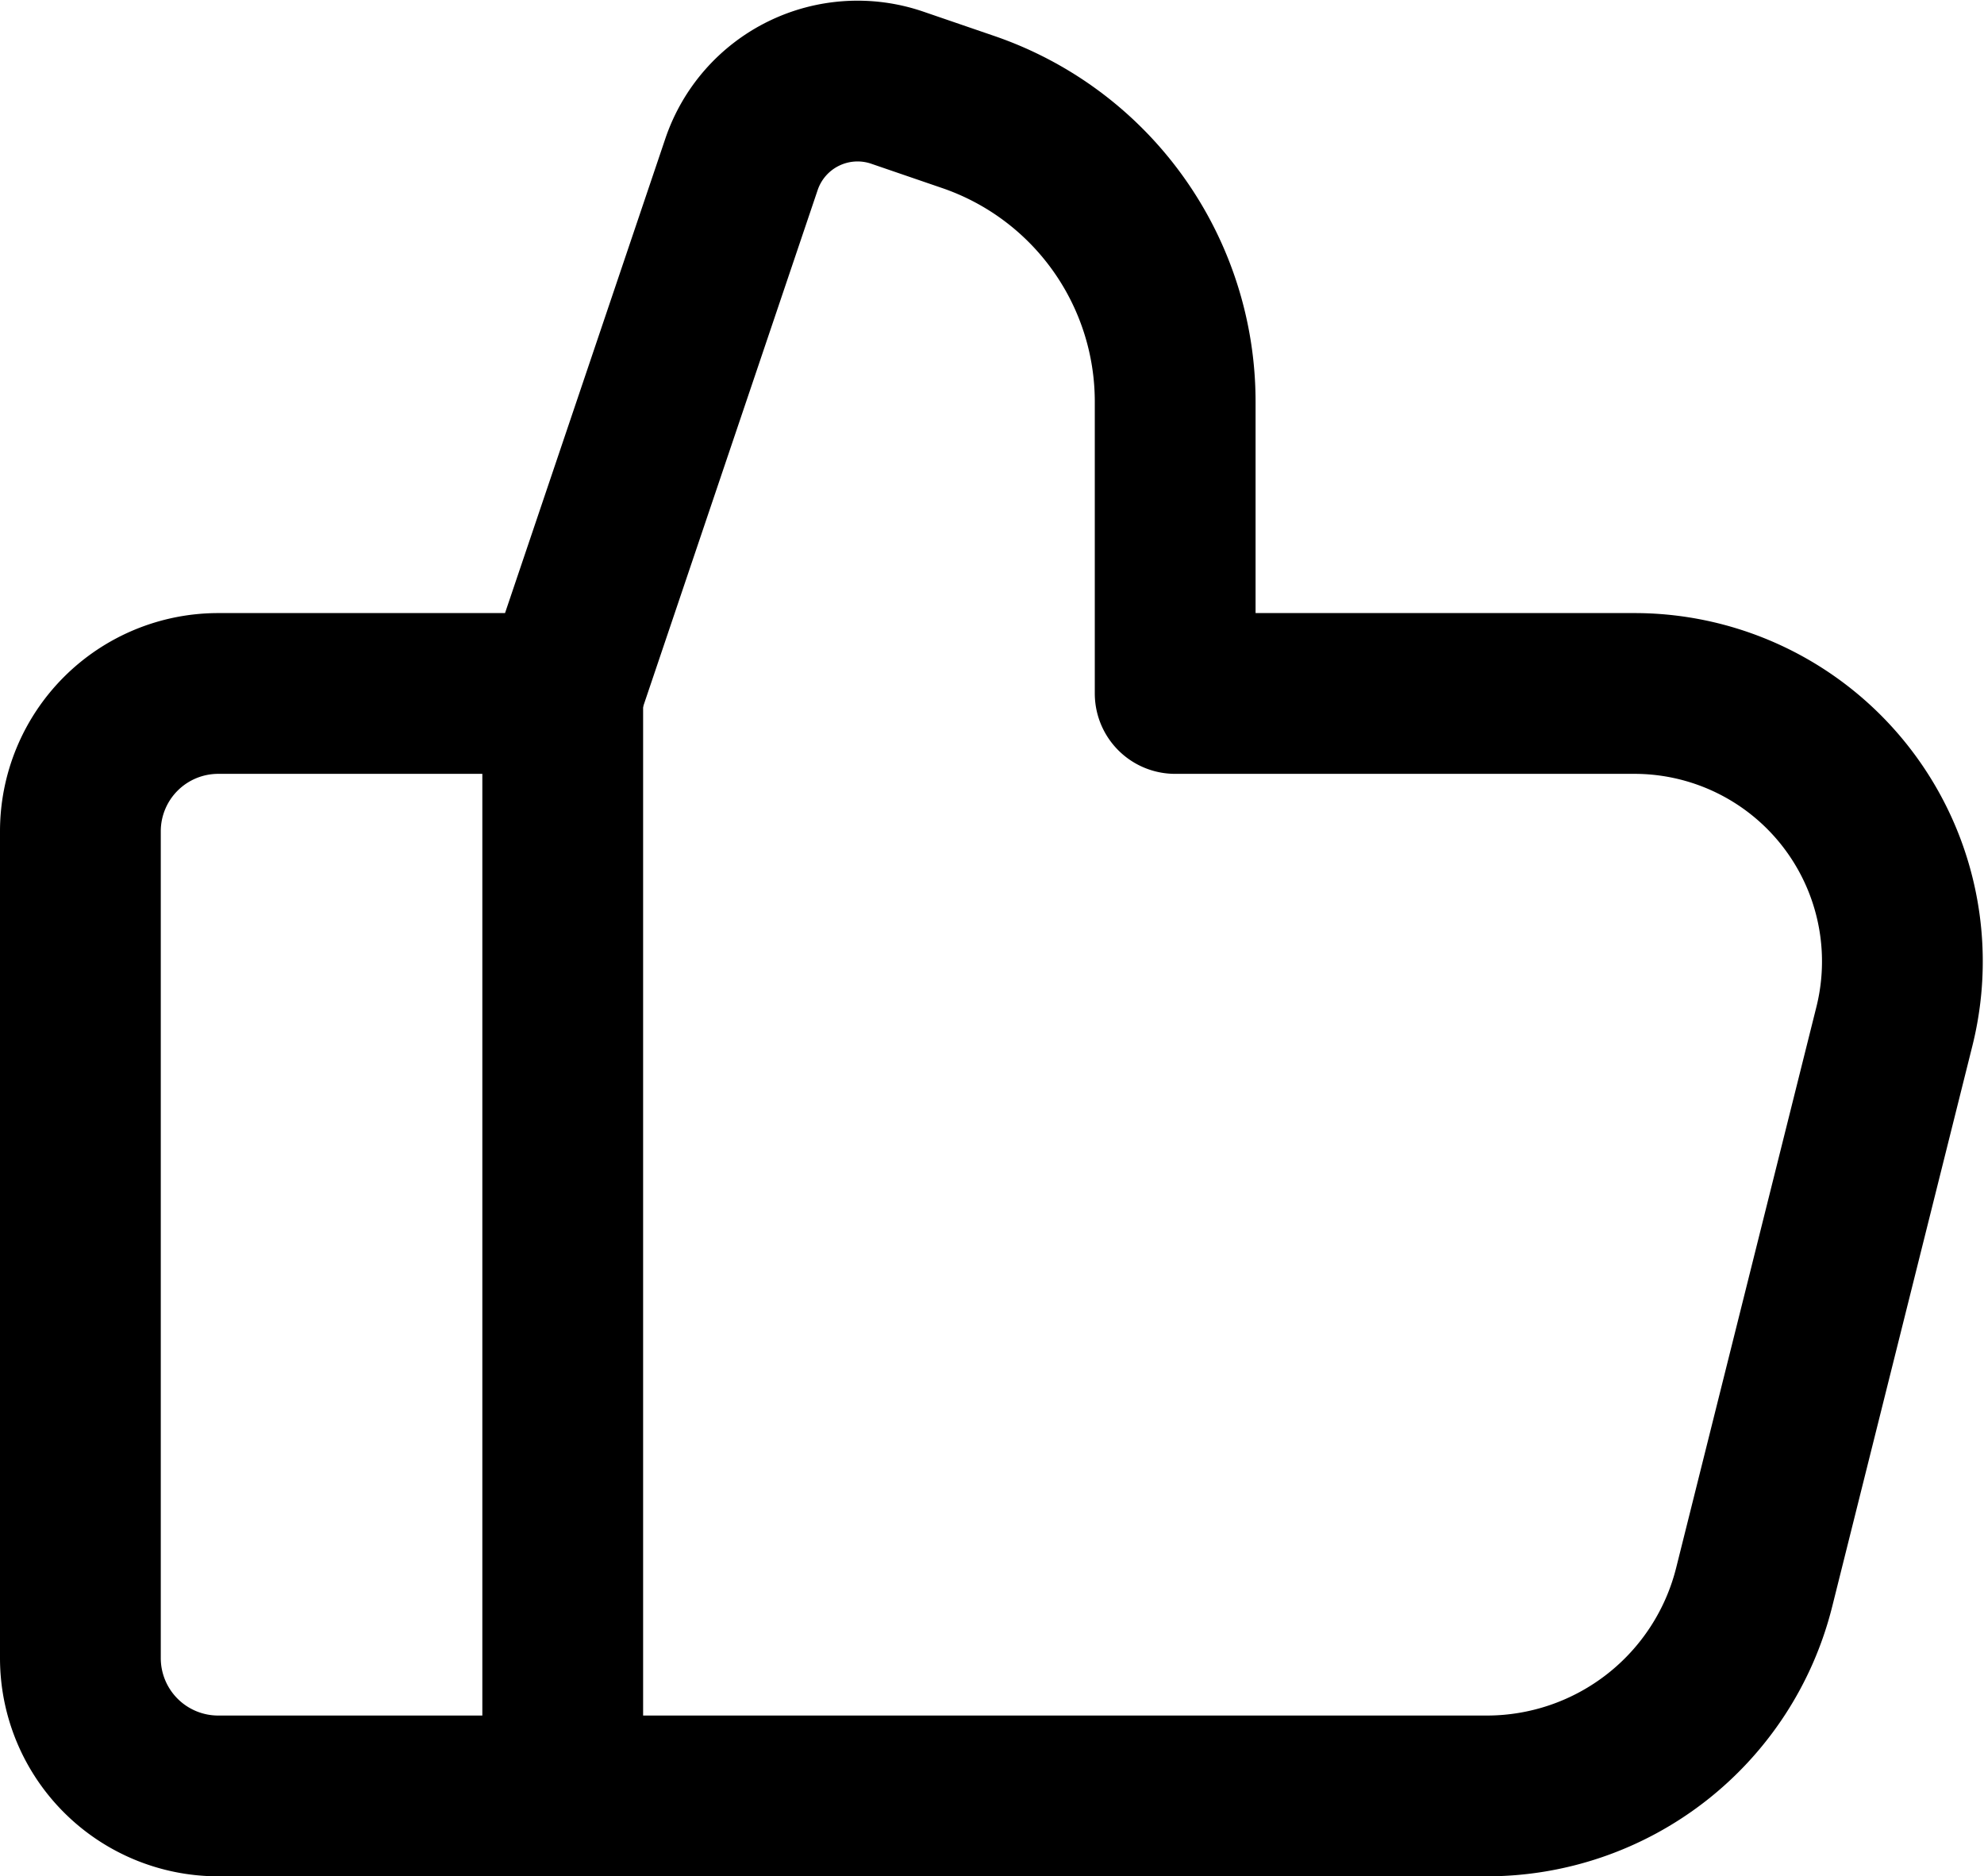
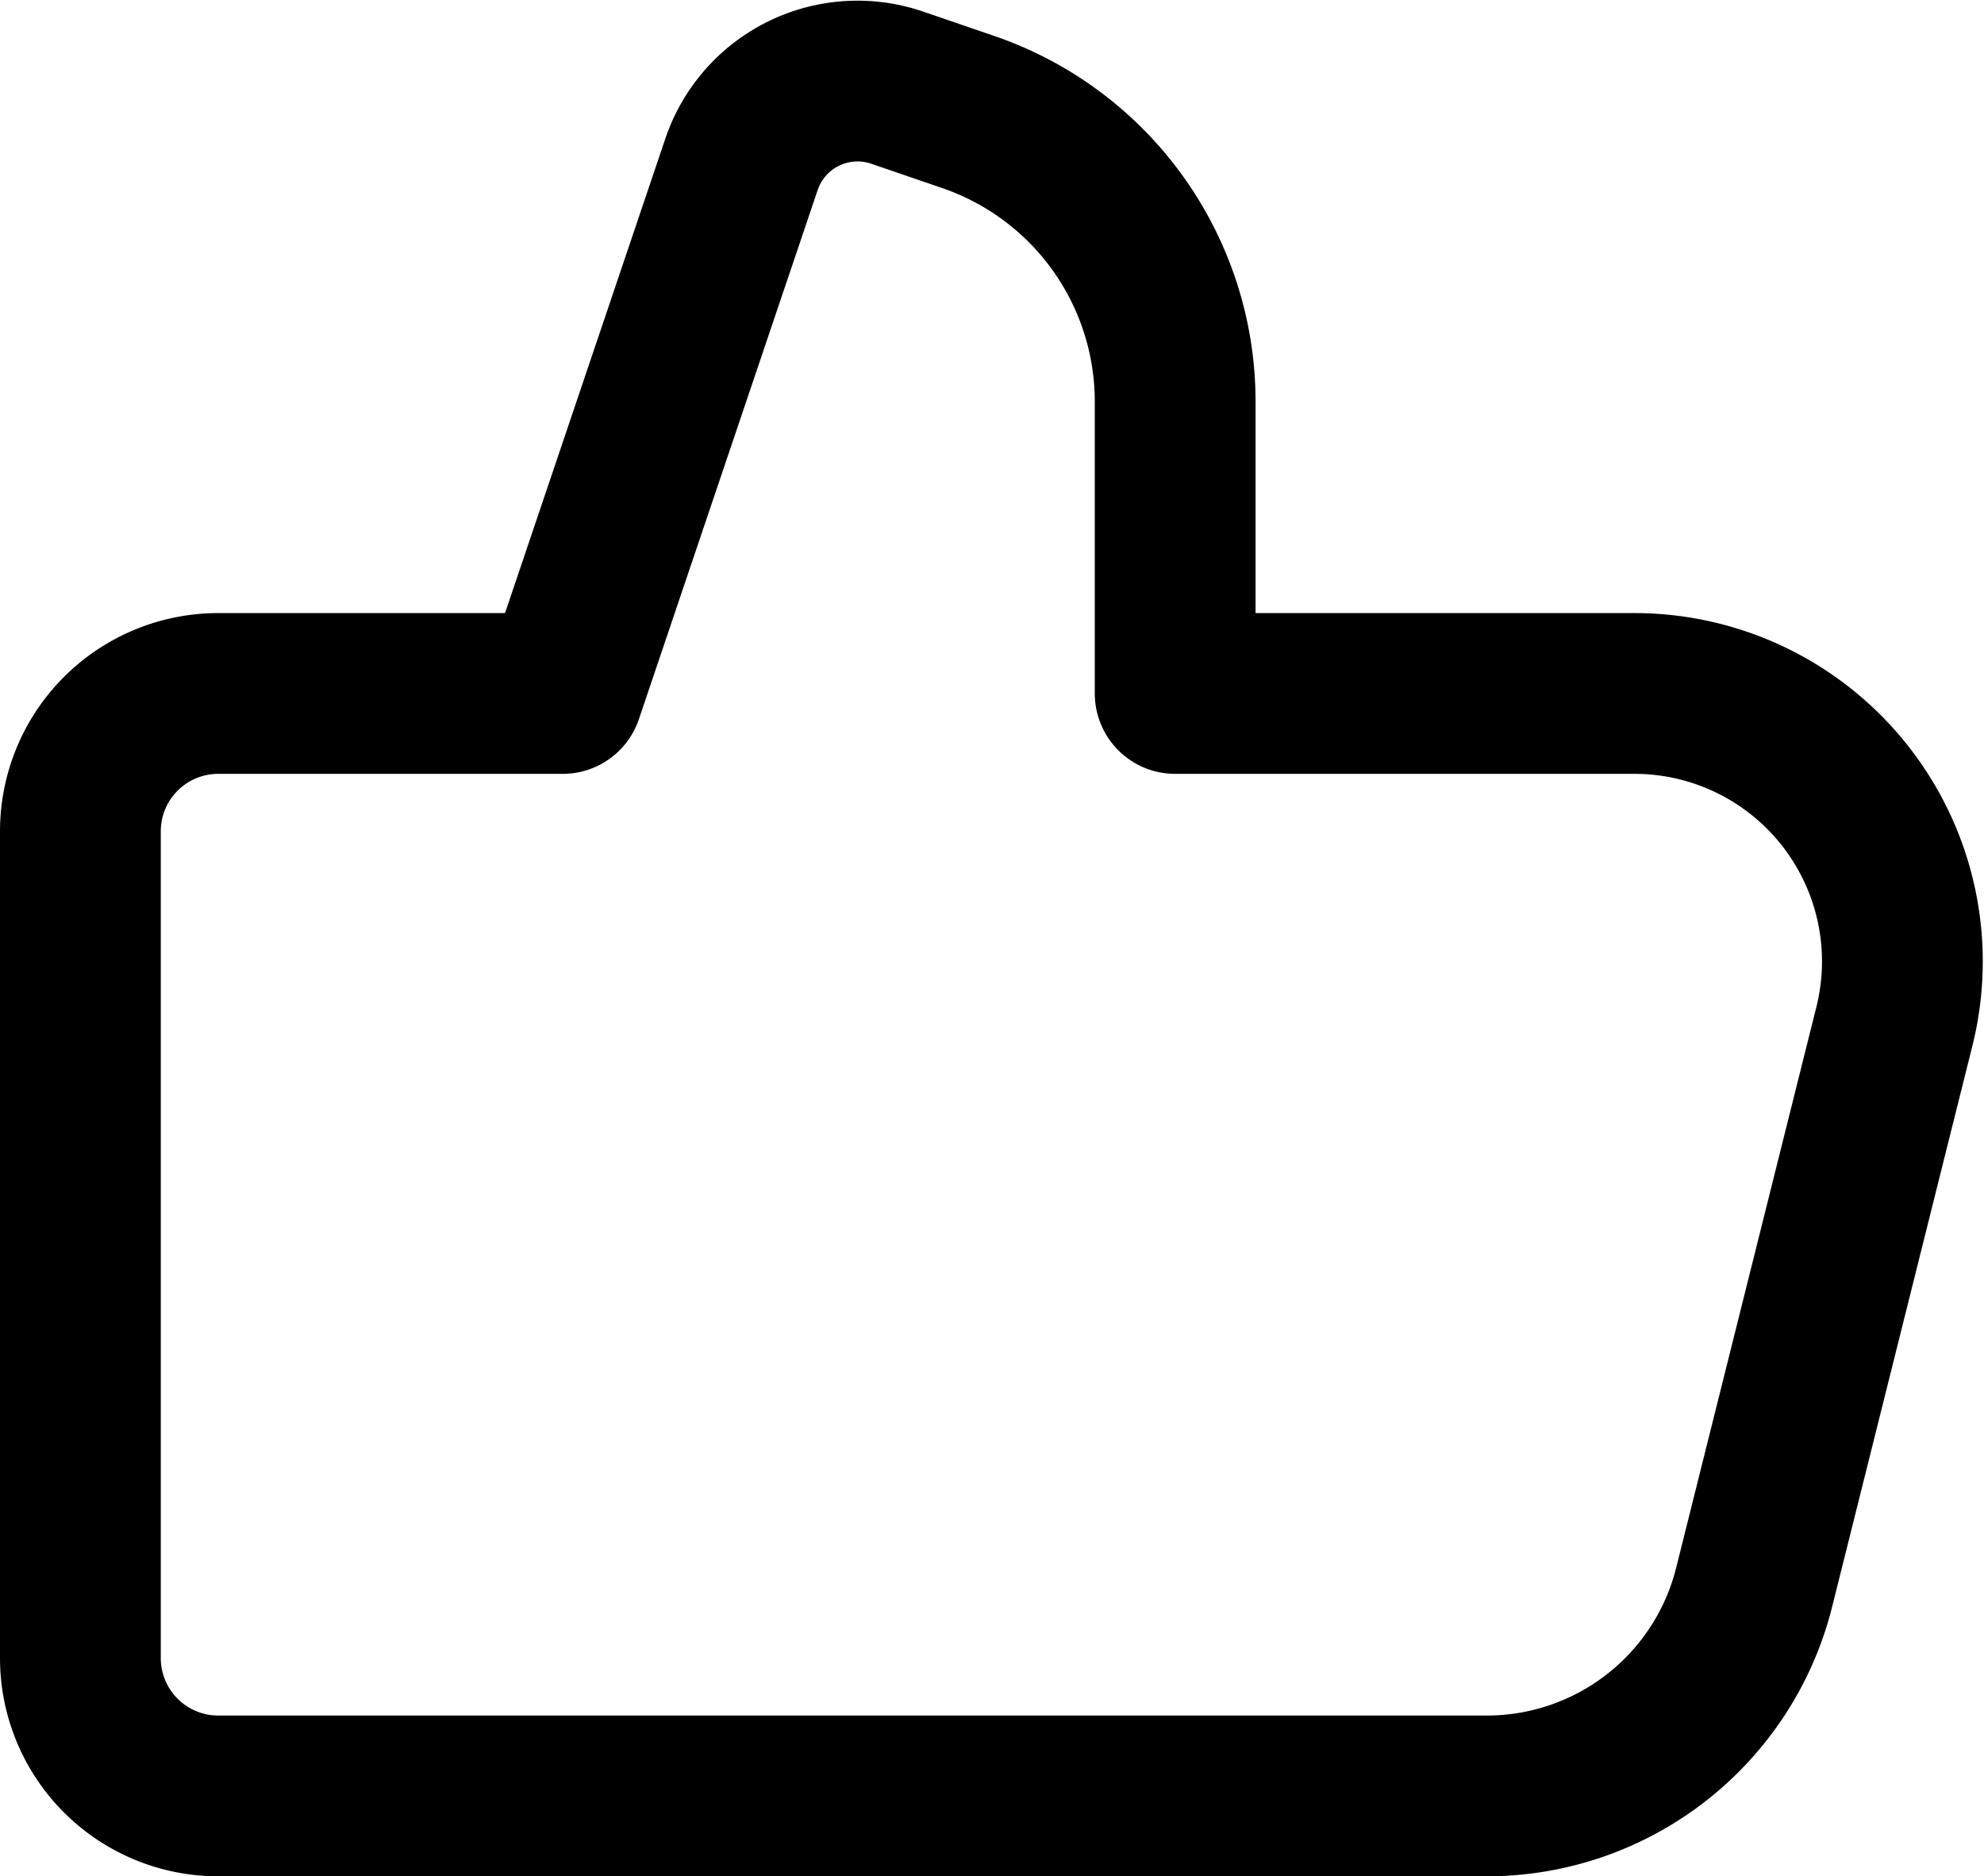
<svg xmlns="http://www.w3.org/2000/svg" width="18.51" height="17.505" viewBox="0 0 18.51 17.505">
  <defs>
    <style>
      .cls-1 {
        fill: none;
        stroke: #000;
        stroke-linecap: round;
        stroke-linejoin: round;
        stroke-miterlimit: 10;
        stroke-width: 1.5px;
      }
    </style>
  </defs>
  <g id="thumbs-up-like-3-big" transform="translate(0.75 0.756)">
    <path id="Path" class="cls-1" d="M10.214,5.714H14.5A2.5,2.5,0,0,1,16.924,8.82l-1.308,5.232A2.571,2.571,0,0,1,13.122,16H1.286A1.286,1.286,0,0,1,0,14.714V7A1.286,1.286,0,0,1,1.286,5.714H4.5v0L6.168.777A1.143,1.143,0,0,1,7.621.062l.662.227a2.857,2.857,0,0,1,1.931,2.7v2.72" />
-     <path id="Path-2" data-name="Path" class="cls-1" d="M.5,10.283V0" transform="translate(4 5.714)" />
  </g>
</svg>